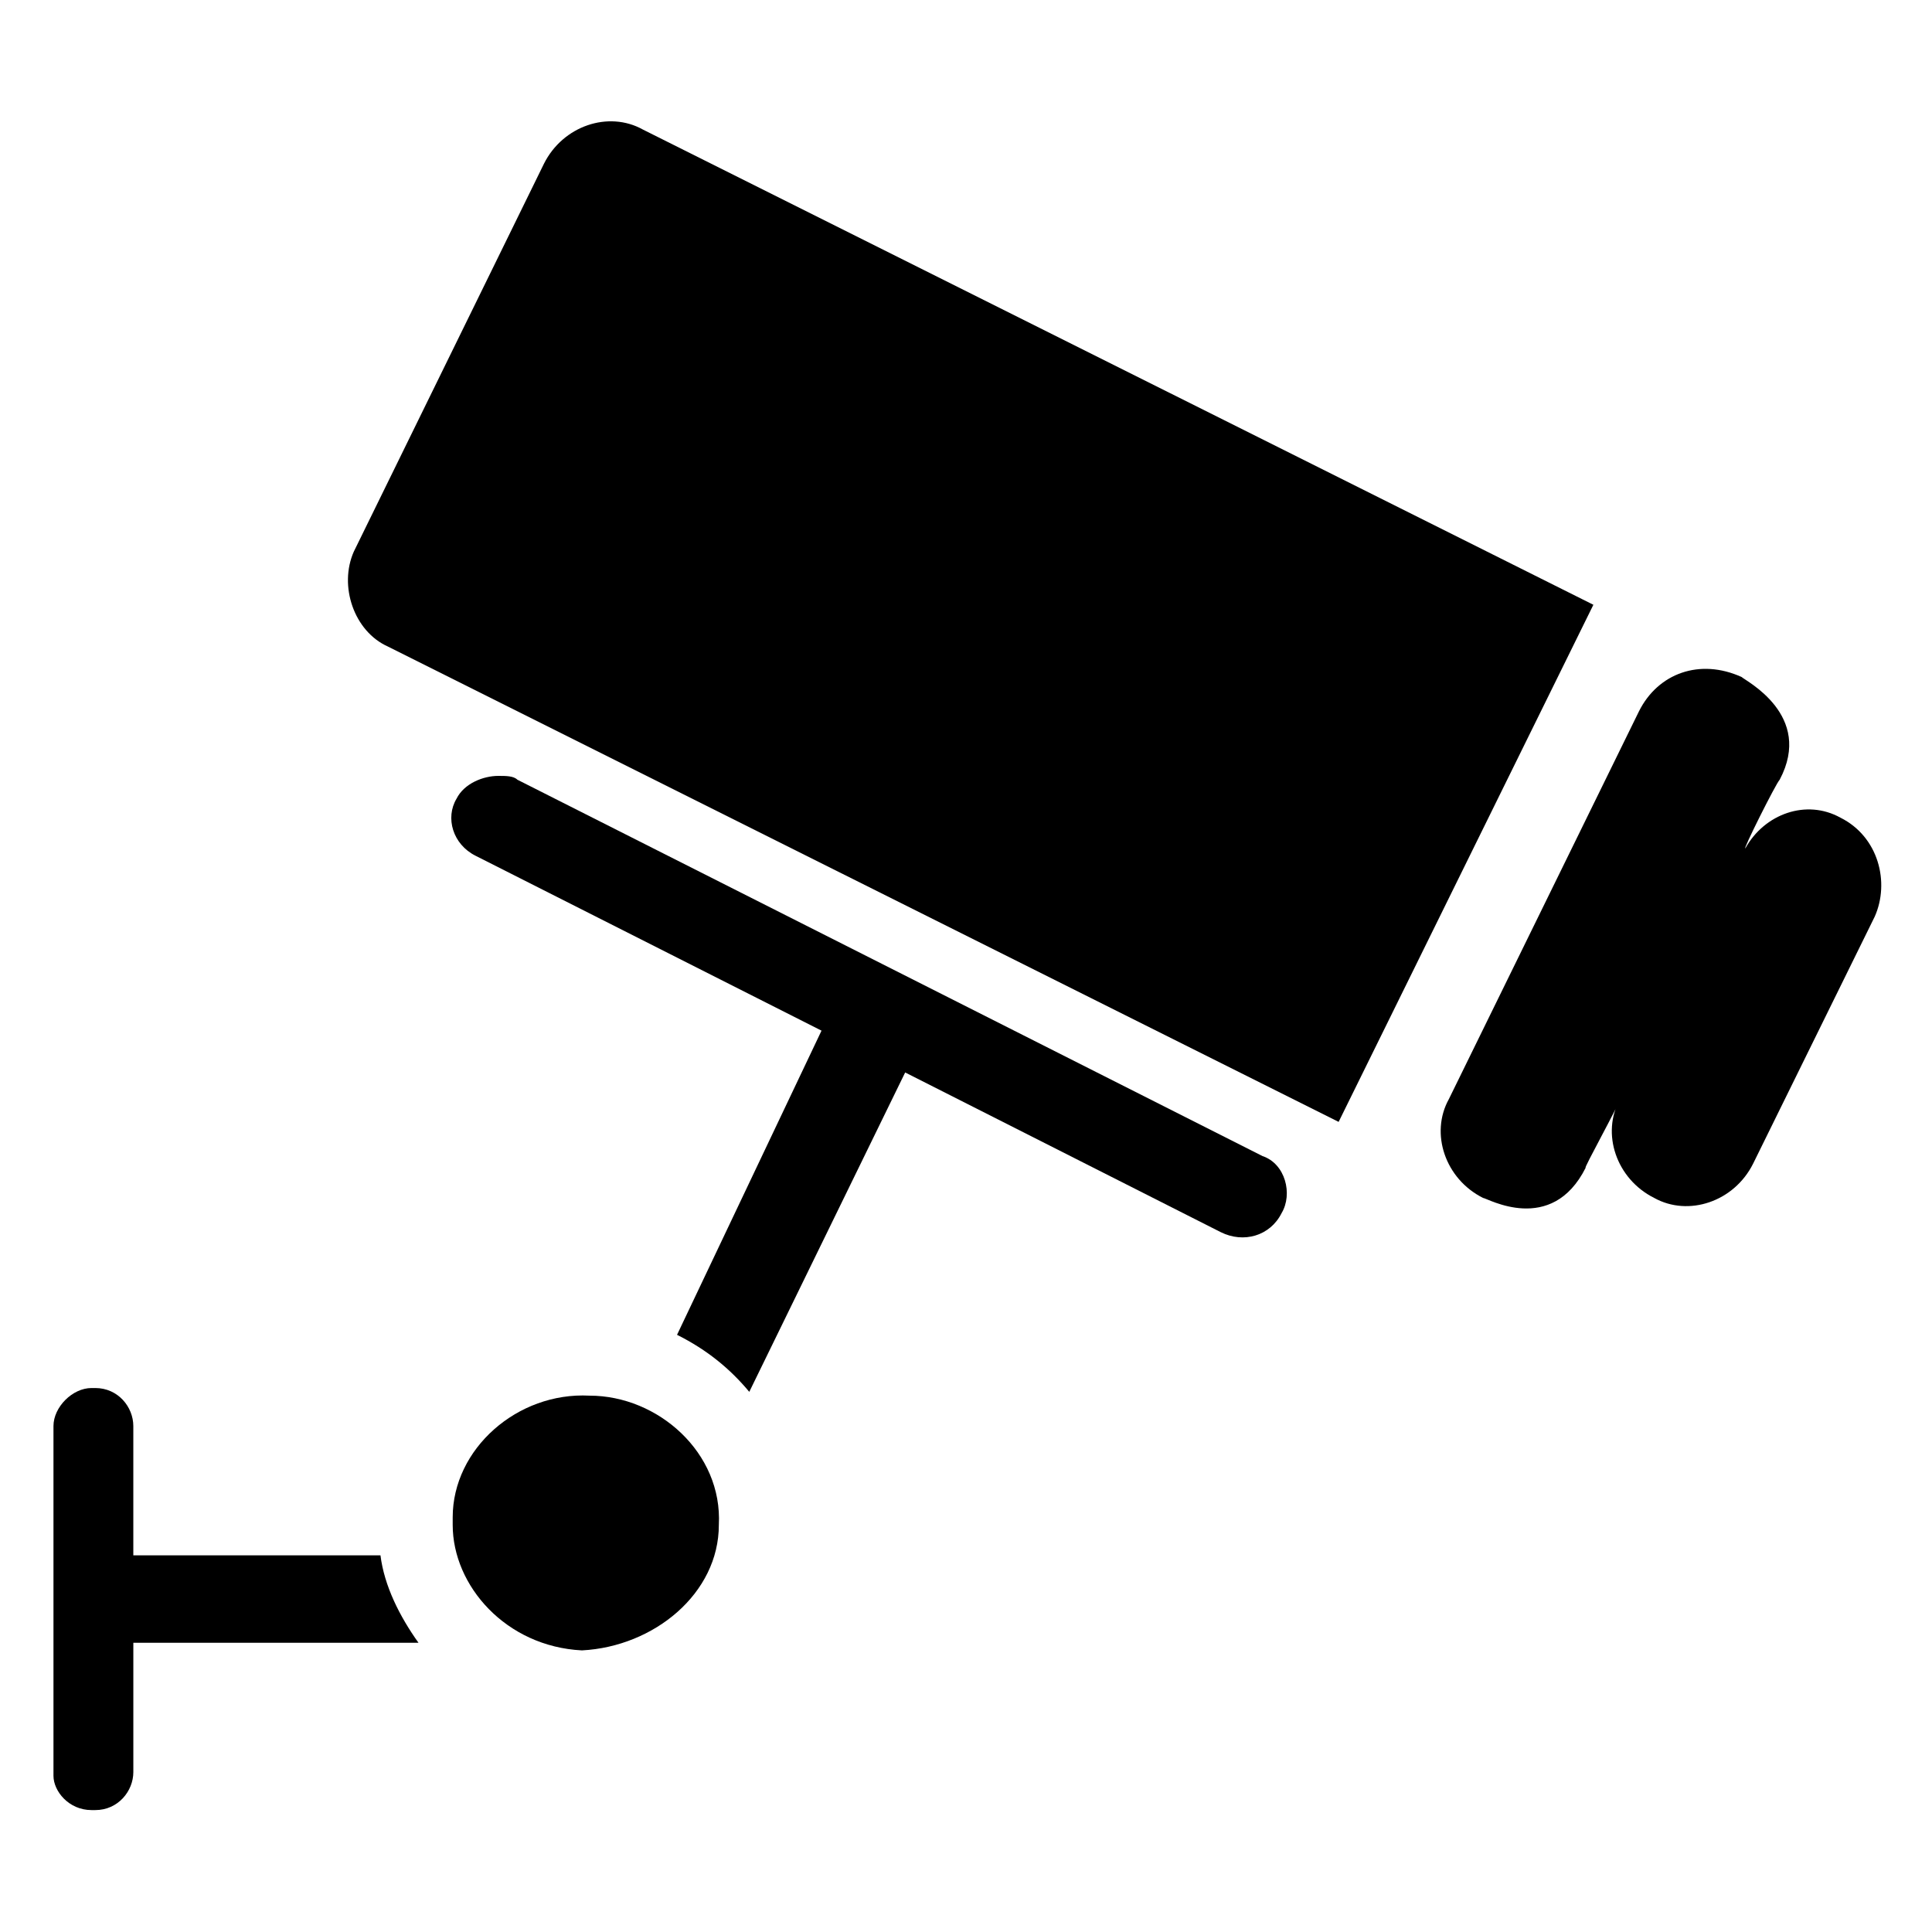
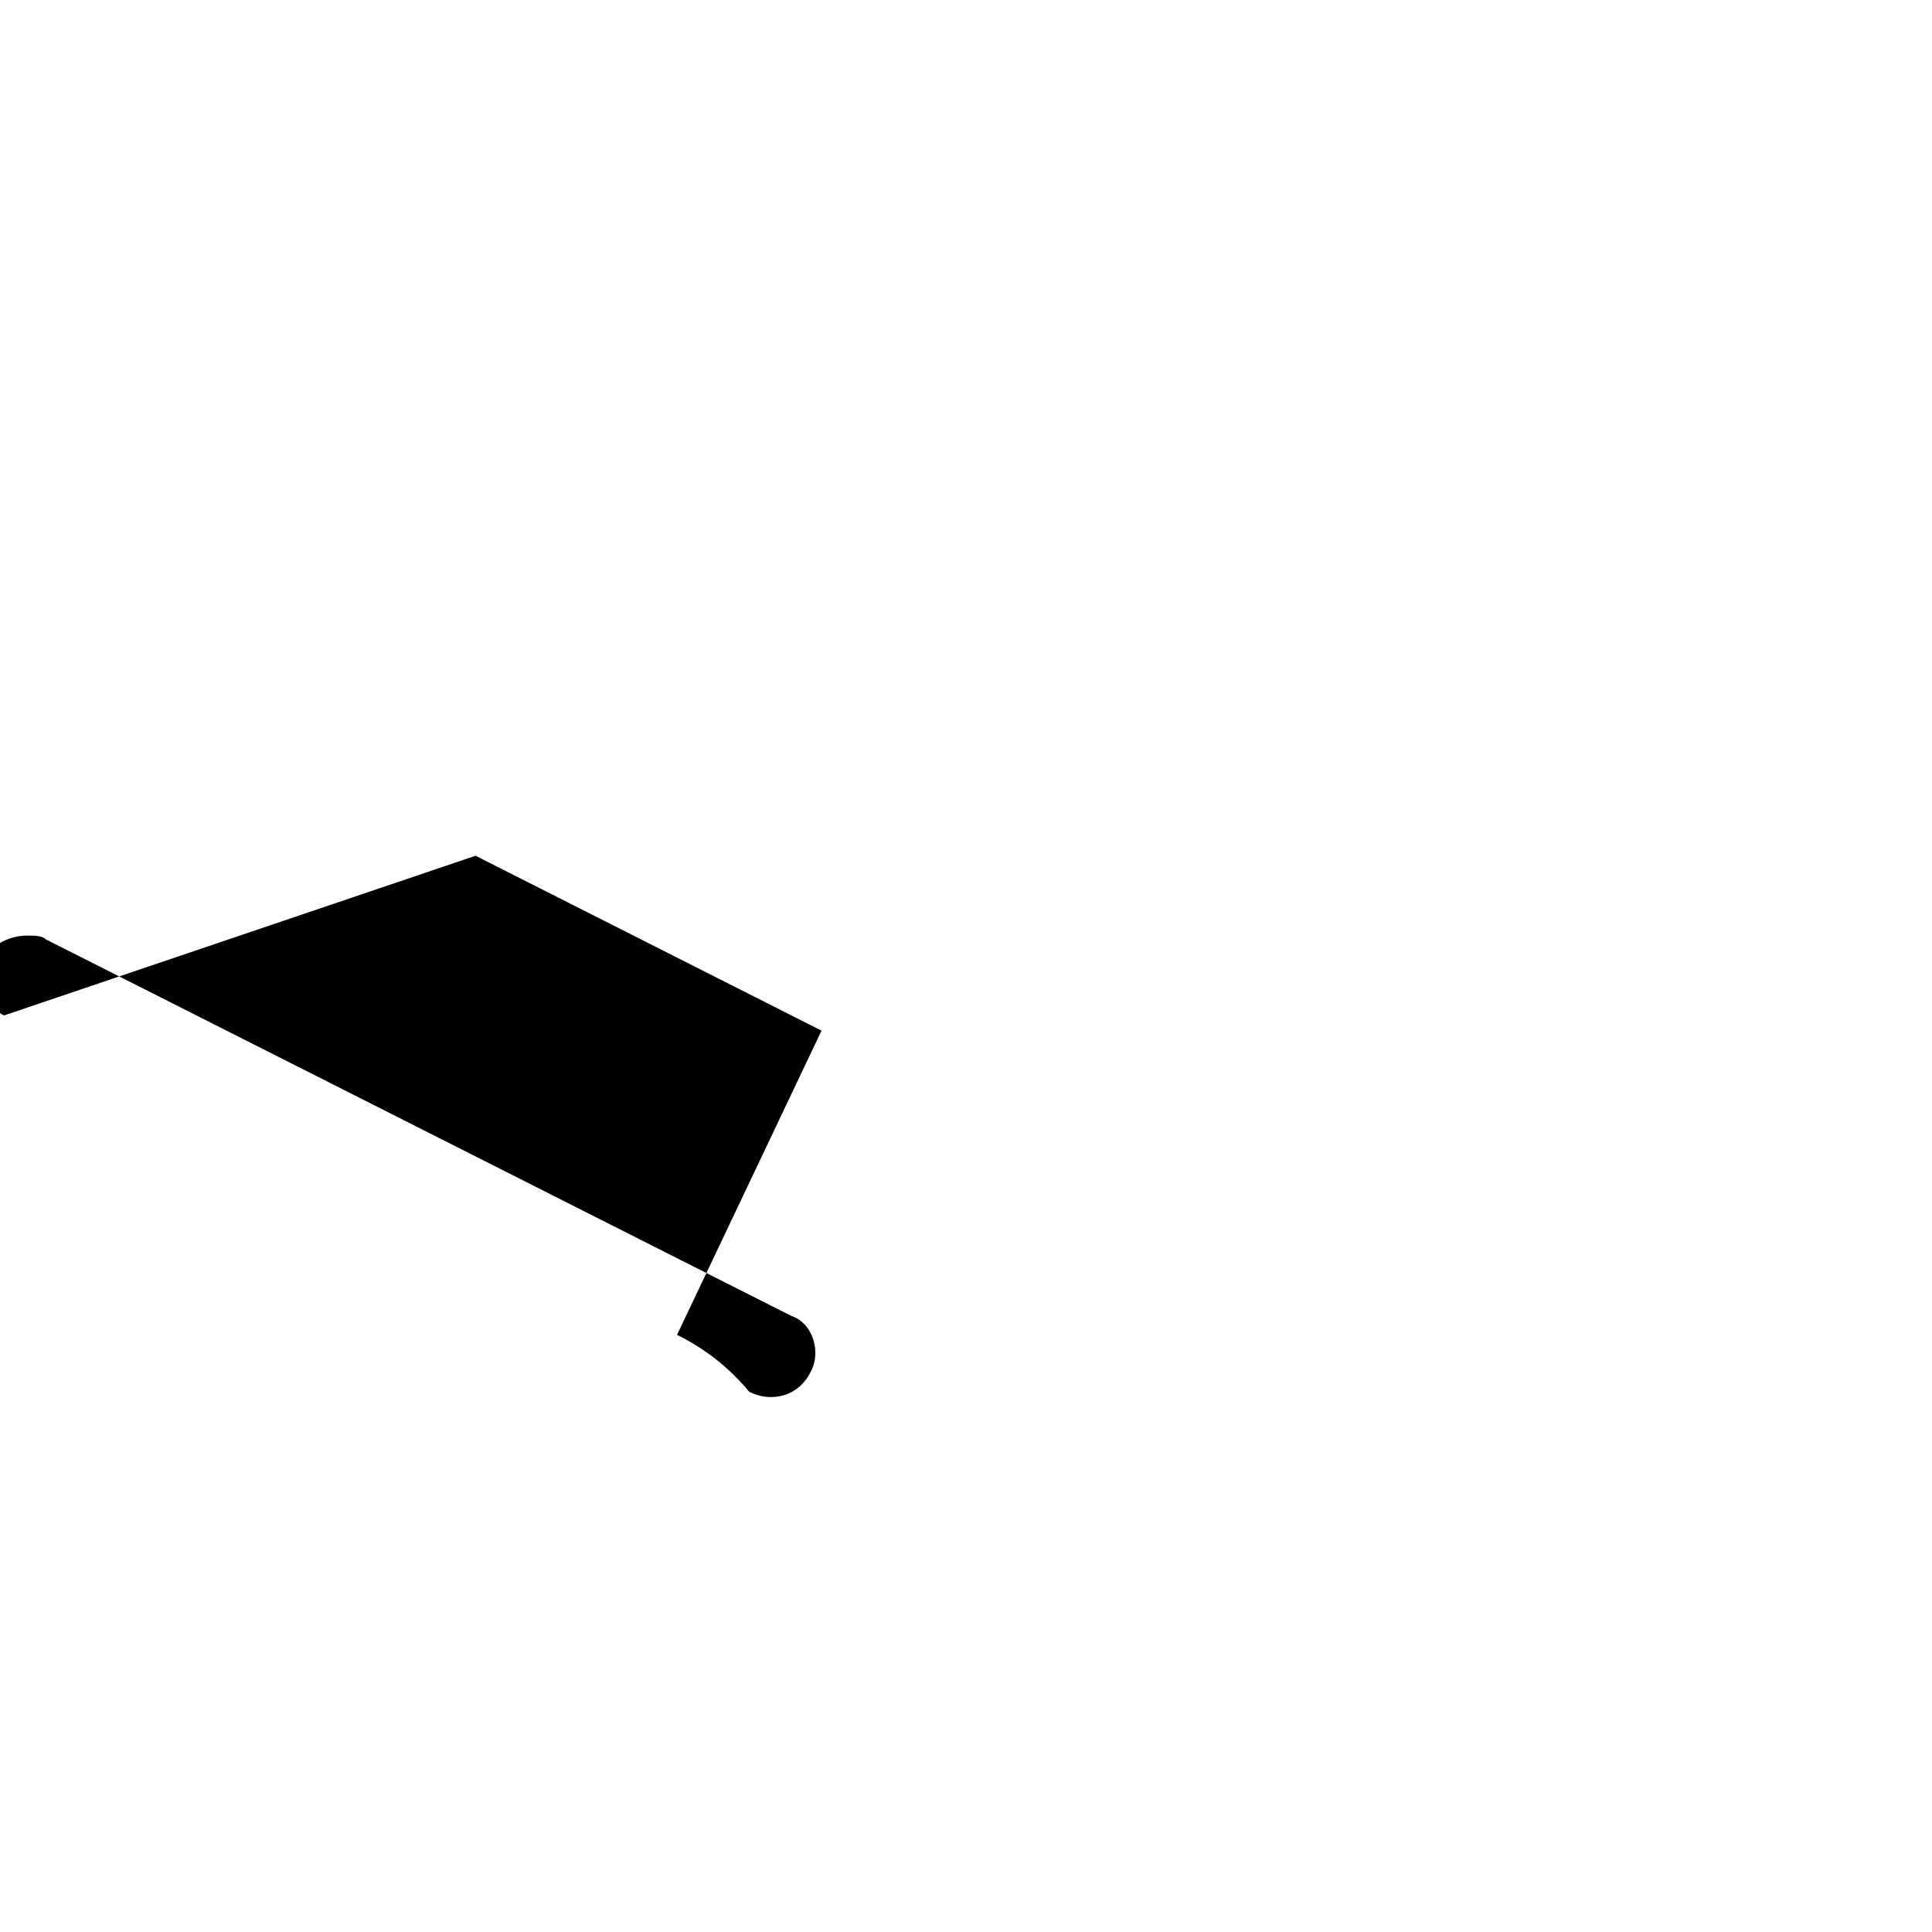
<svg xmlns="http://www.w3.org/2000/svg" fill="#000000" width="800px" height="800px" version="1.1" viewBox="144 144 512 512">
  <g>
-     <path d="m270.02 370.78 91.691 46.352-38.289 80.609c8.062 4.031 14.105 9.07 19.145 15.113l41.312-84.641 83.633 42.32c6.047 3.023 13.098 1.008 16.121-5.039 3.023-5.039 1.008-13.098-5.039-15.113l-197.49-99.754c-1.004-1.008-3.019-1.008-5.035-1.008-4.031 0-9.07 2.016-11.082 6.047-3.027 5.039-1.012 12.09 5.035 15.113z" />
-     <path d="m168.25 623.69h1.008c6.047 0 10.078-5.039 10.078-10.078v-34.258h75.57c-5.039-7.055-9.07-15.113-10.078-23.176h-65.496v-34.258c0-5.039-4.031-10.078-10.078-10.078h-1.004c-5.039 0-10.078 5.039-10.078 10.078v92.699c0.004 4.031 4.031 9.07 10.078 9.07z" />
-     <path d="m334.5 548.12c1.008-19.145-16.121-34.258-34.258-34.258-19.145-1.008-36.273 14.105-36.273 32.242v2.016c0 16.121 14.105 32.242 34.258 33.25 19.145-1.004 36.273-15.113 36.273-33.25z" />
-     <path d="m578.35 332.49-50.383 102.78c-5.039 9.07-1.008 21.16 9.07 26.199 1.008 0 18.137 10.078 27.207-8.062-1.008 1.008 9.07-17.129 9.07-18.137-5.039 9.07-1.008 21.16 9.07 26.199 9.07 5.039 21.16 1.008 26.199-9.07l32.242-65.496c4.031-9.07 1.008-21.16-9.07-26.199-9.07-5.039-20.152-1.008-25.191 8.062-1.008 1.008 8.062-17.129 9.07-18.137 9.07-17.129-9.07-26.199-10.078-27.207-11.086-5.035-22.168-1.008-27.207 9.07z" />
-     <path d="m246.84 315.36 251.91 125.95 67.512-137.04-251.91-125.95c-9.07-5.039-21.16-1.008-26.199 9.07l-50.383 102.78c-4.027 9.066 0.004 21.156 9.07 25.188z" />
+     <path d="m270.02 370.78 91.691 46.352-38.289 80.609c8.062 4.031 14.105 9.07 19.145 15.113c6.047 3.023 13.098 1.008 16.121-5.039 3.023-5.039 1.008-13.098-5.039-15.113l-197.49-99.754c-1.004-1.008-3.019-1.008-5.035-1.008-4.031 0-9.07 2.016-11.082 6.047-3.027 5.039-1.012 12.09 5.035 15.113z" />
  </g>
</svg>